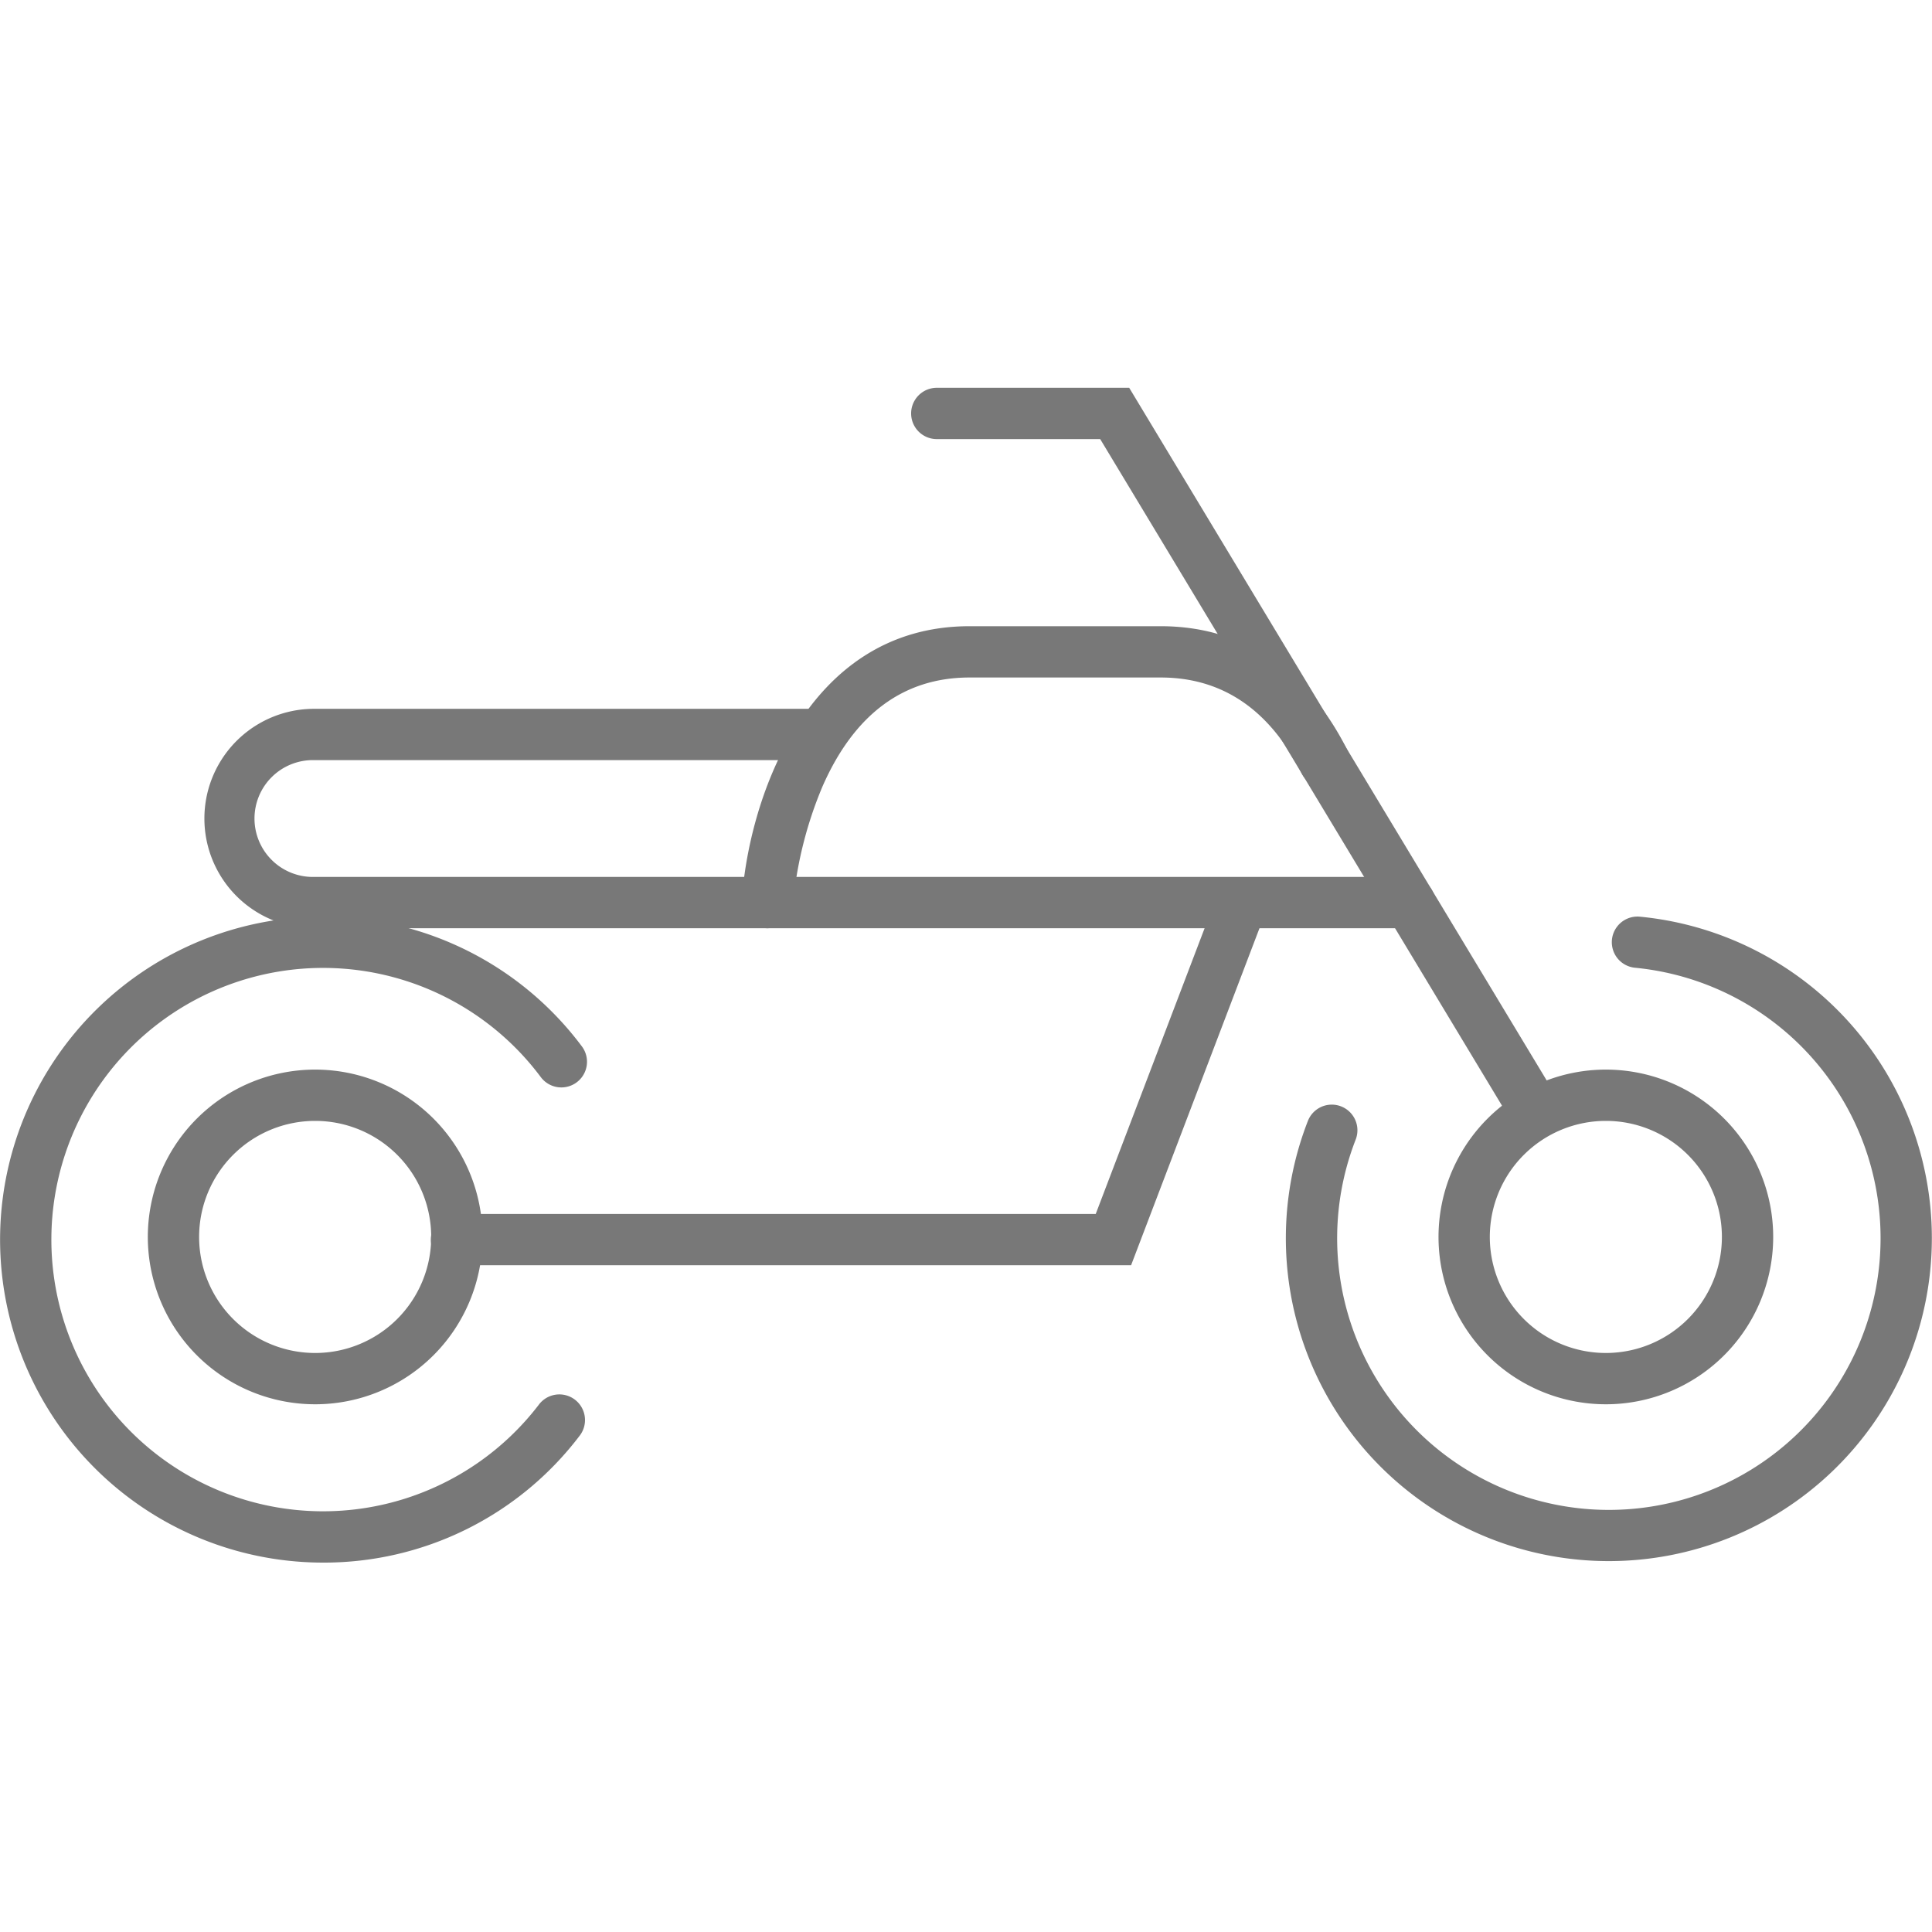
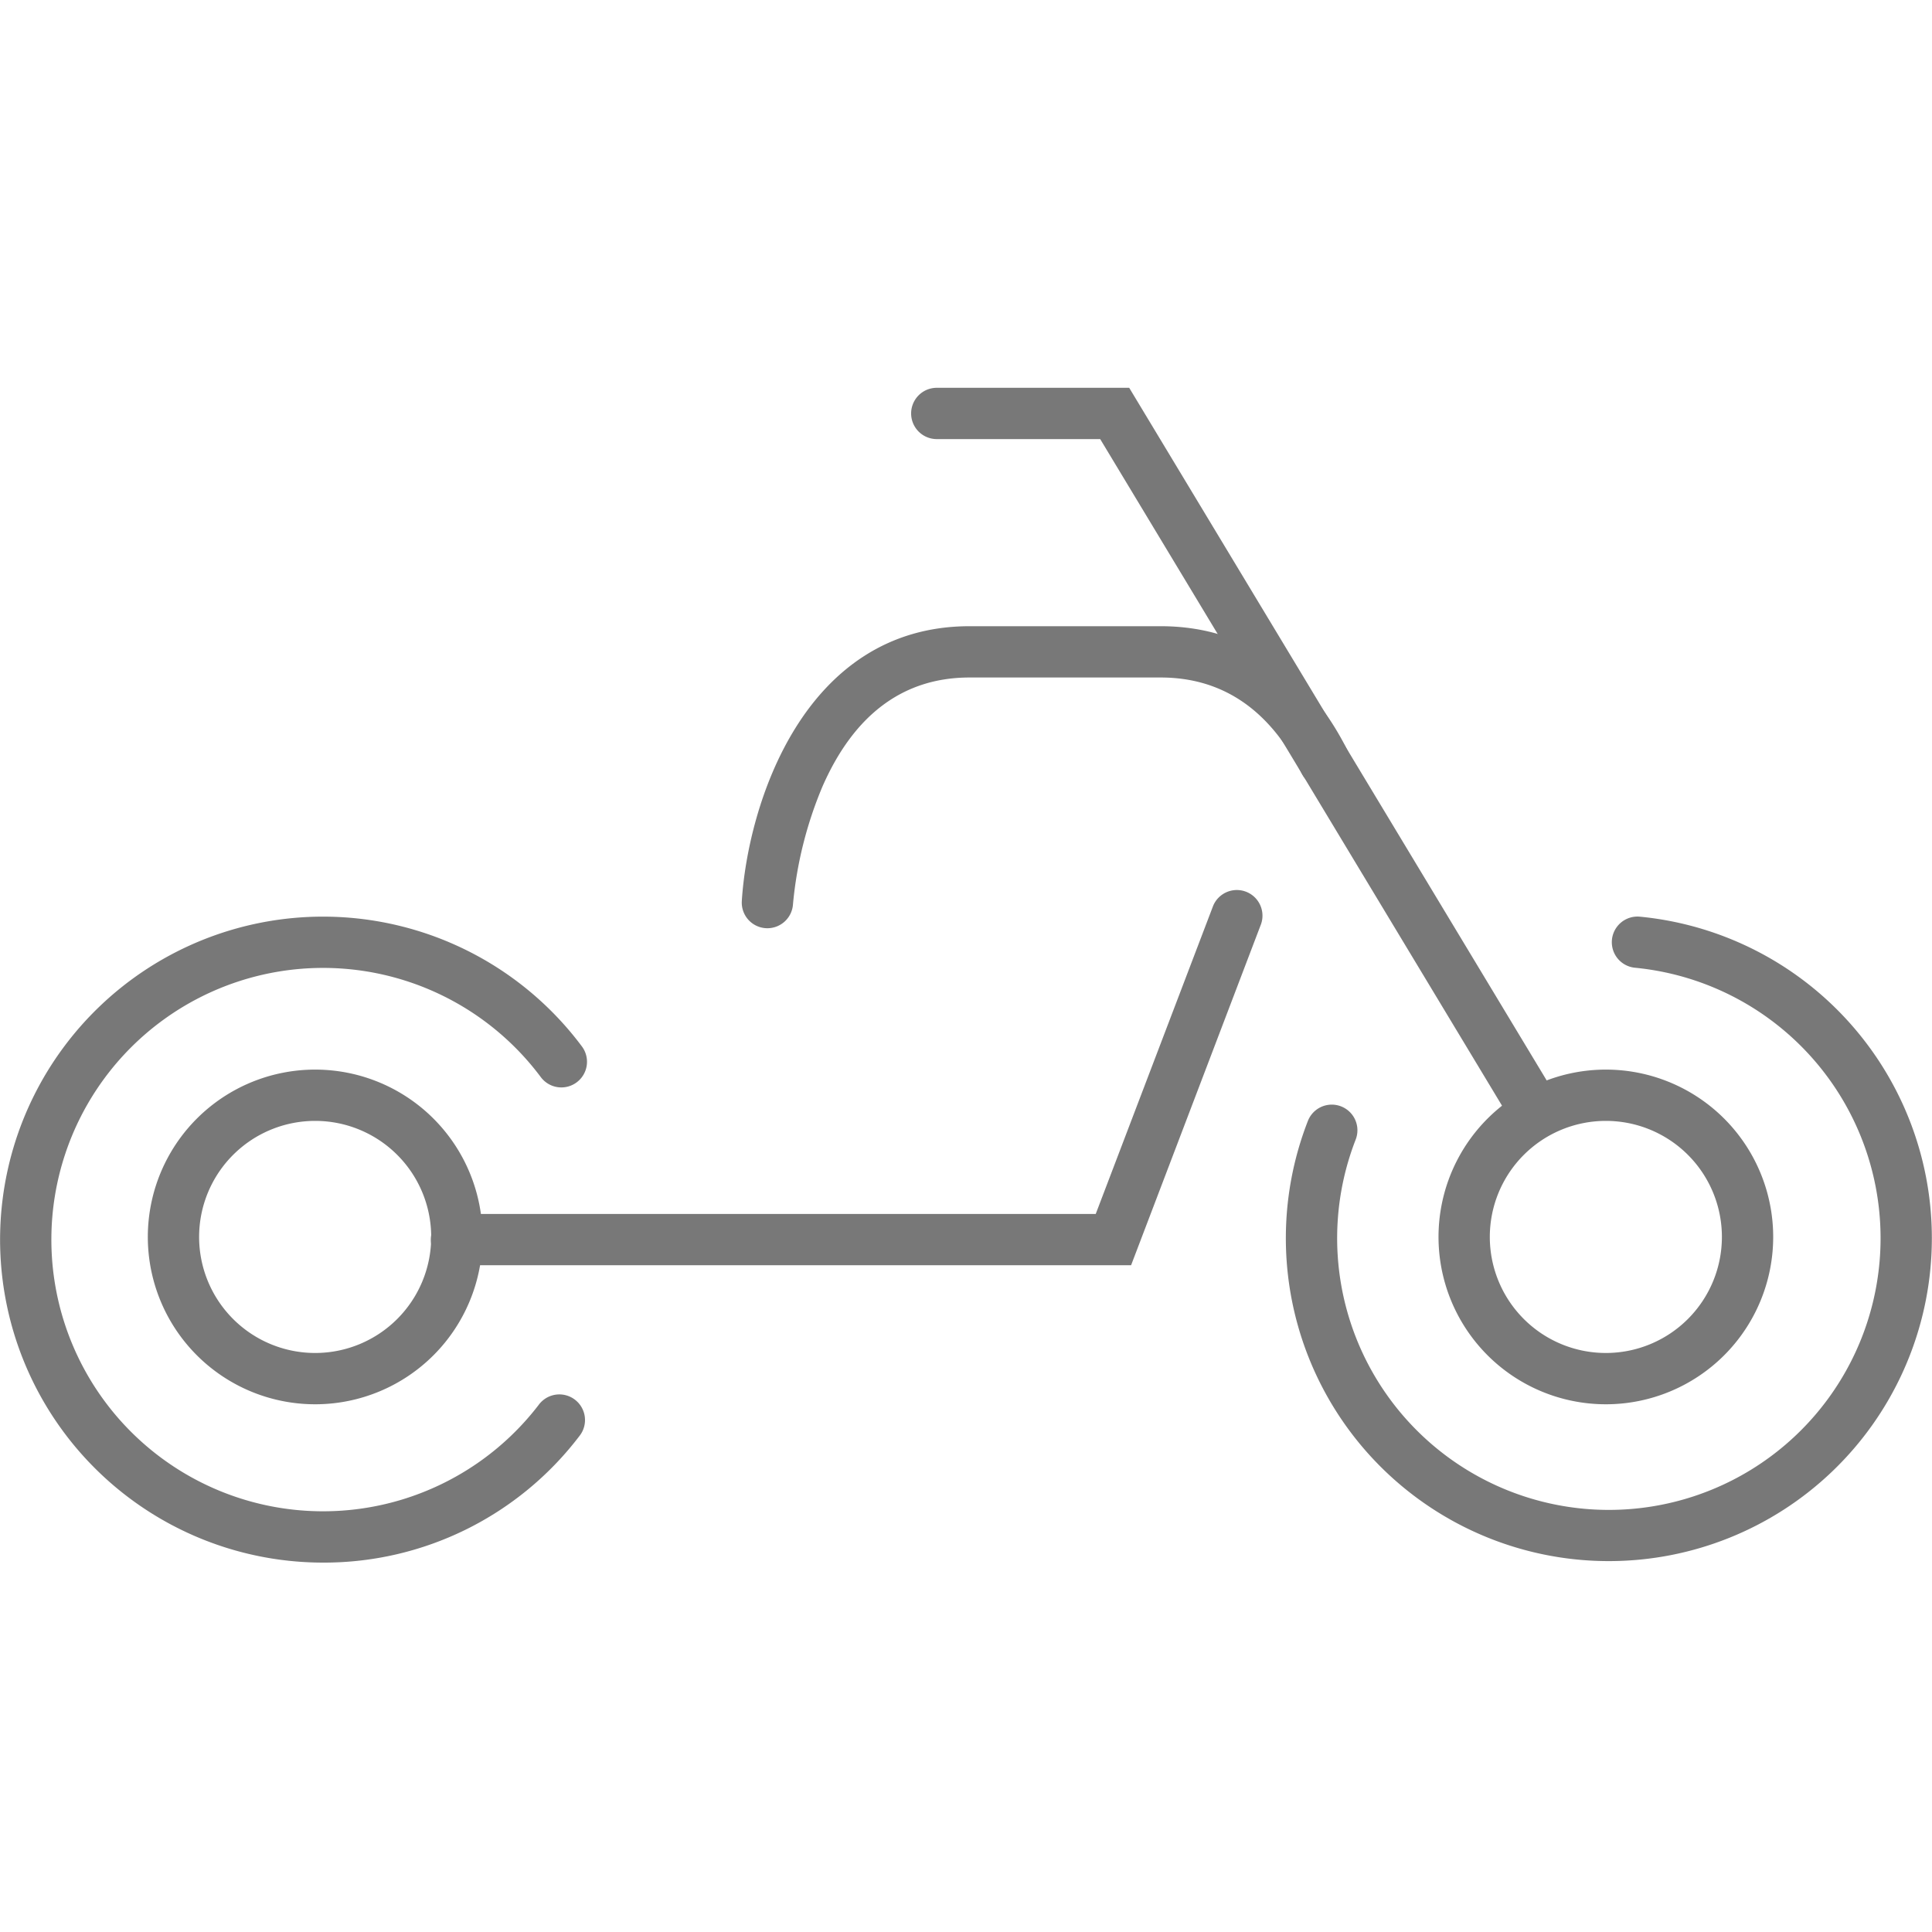
<svg xmlns="http://www.w3.org/2000/svg" id="Layer_1" data-name="Layer 1" viewBox="0 0 80 80">
  <defs>
    <style>
      .cls-1 {
        fill: #787878;
      }
    </style>
  </defs>
  <title>India</title>
  <g>
    <path class="cls-1" d="M13.375,64.704a13.374,13.374,0,1,1,10.72-21.374,1.062,1.062,0,0,1-1.701,1.272,11.25,11.25,0,1,0-.094,13.579,1.062,1.062,0,1,1,1.683,1.294A13.288,13.288,0,0,1,13.375,64.704Z" />
    <path class="cls-1" d="M66.643,64.642A13.371,13.371,0,0,1,54.156,46.418a1.062,1.062,0,1,1,1.98.769,11.251,11.251,0,1,0,11.565-7.115,1.062,1.062,0,0,1,.206-2.114,13.373,13.373,0,0,1-1.265,26.684Z" />
    <path class="cls-1" d="M46.836,52.391H18.902a1.062,1.062,0,0,1,0-2.124H45.372L50.233,37.51a1.062,1.062,0,0,1,1.984.756Z" />
    <path class="cls-1" d="M63.555,47.044a1.063,1.063,0,0,1-.91-.514L45.557,18.182H38.79a1.062,1.062,0,1,1,0-2.124h7.968L64.464,45.434a1.062,1.062,0,0,1-.909,1.61Z" />
    <path class="cls-1" d="M66.51,58.148a6.929,6.929,0,1,1,6.914-6.929A6.929,6.929,0,0,1,66.51,58.148Zm0-11.734a4.805,4.805,0,1,0,4.79,4.805A4.803,4.803,0,0,0,66.51,46.414Z" />
    <path class="cls-1" d="M13.065,58.148a6.929,6.929,0,1,1,6.914-6.929A6.929,6.929,0,0,1,13.065,58.148Zm0-11.734a4.805,4.805,0,1,0,4.79,4.805A4.803,4.803,0,0,0,13.065,46.414Z" />
    <path class="cls-1" d="M31.777,38.436q-.034,0-.068-.002a1.061,1.061,0,0,1-.992-1.126c.246-3.935,2.534-11.378,9.431-11.378h7.916c3.377,0,6.051,1.78,7.735,5.146a1.062,1.062,0,0,1-1.9.95c-1.318-2.635-3.282-3.972-5.836-3.972H40.147c-2.725,0-4.773,1.516-6.087,4.506a16.417,16.417,0,0,0-1.224,4.882A1.063,1.063,0,0,1,31.777,38.436Z" />
-     <path class="cls-1" d="M58.366,38.436H13.006a4.542,4.542,0,0,1,0-9.085H33.76a1.062,1.062,0,0,1,0,2.124H13.006a2.419,2.419,0,1,0,0,4.837H58.366a1.062,1.062,0,1,1,0,2.124Z" />
  </g>
</svg>